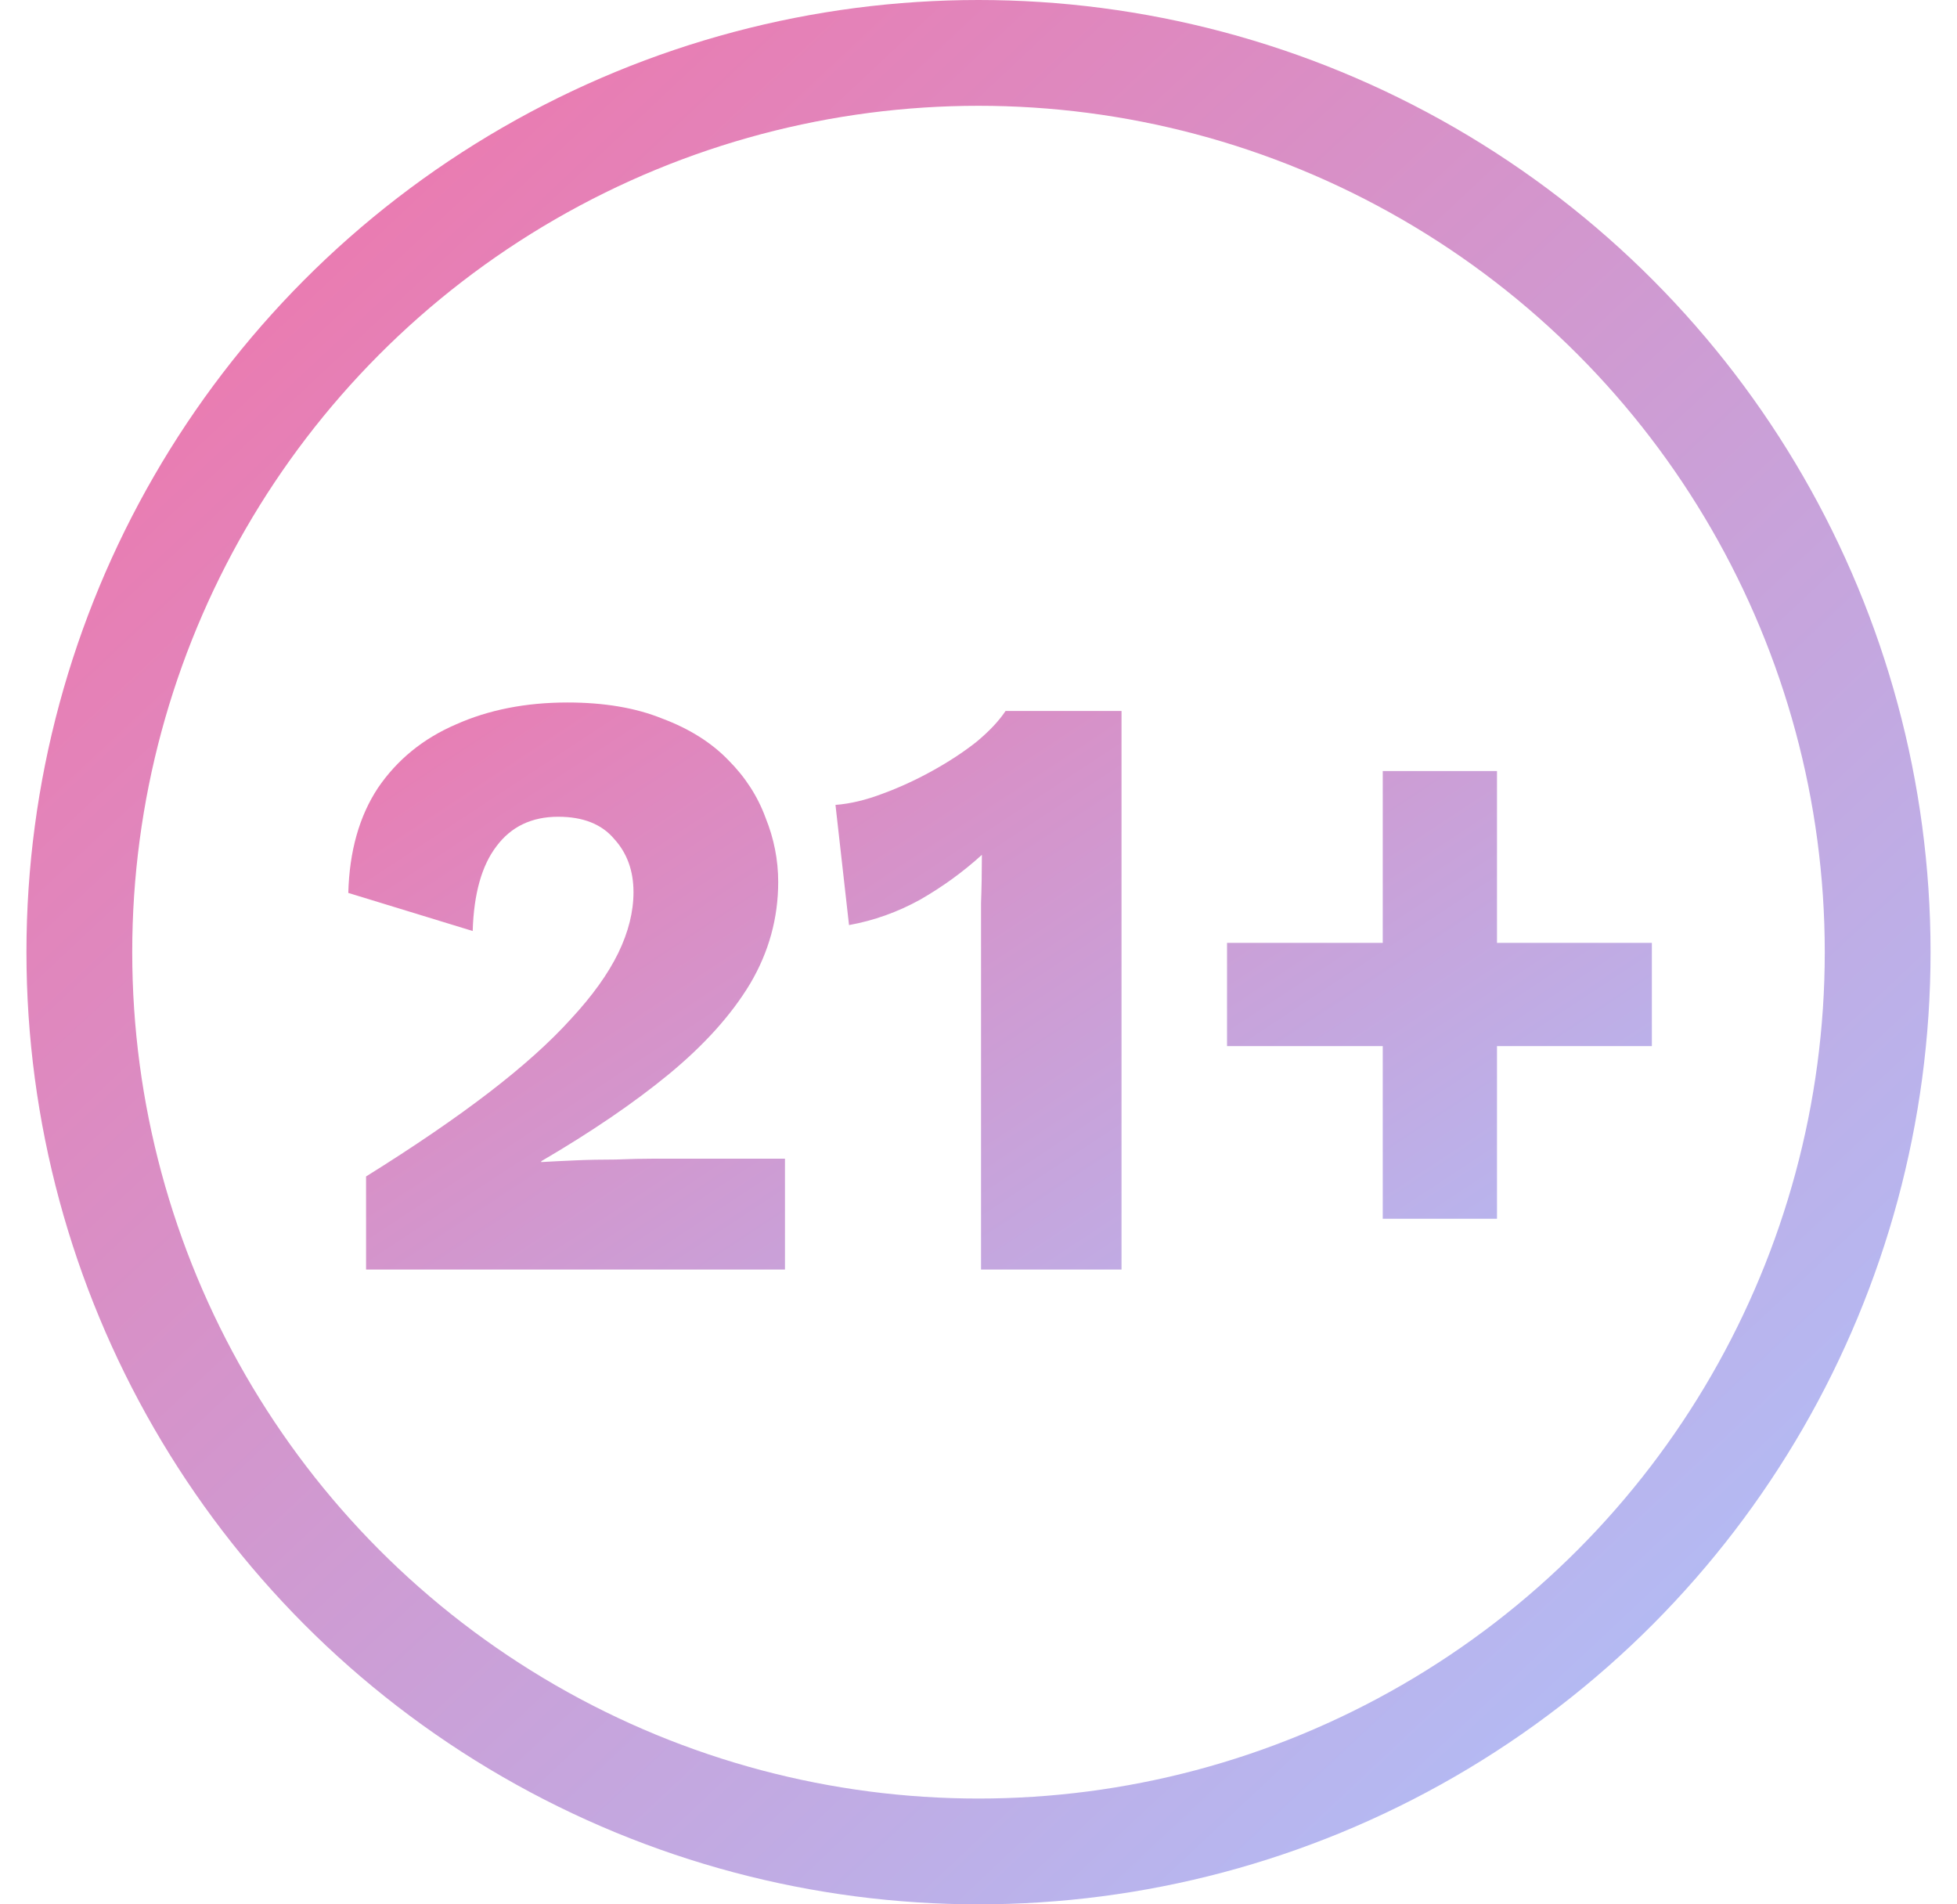
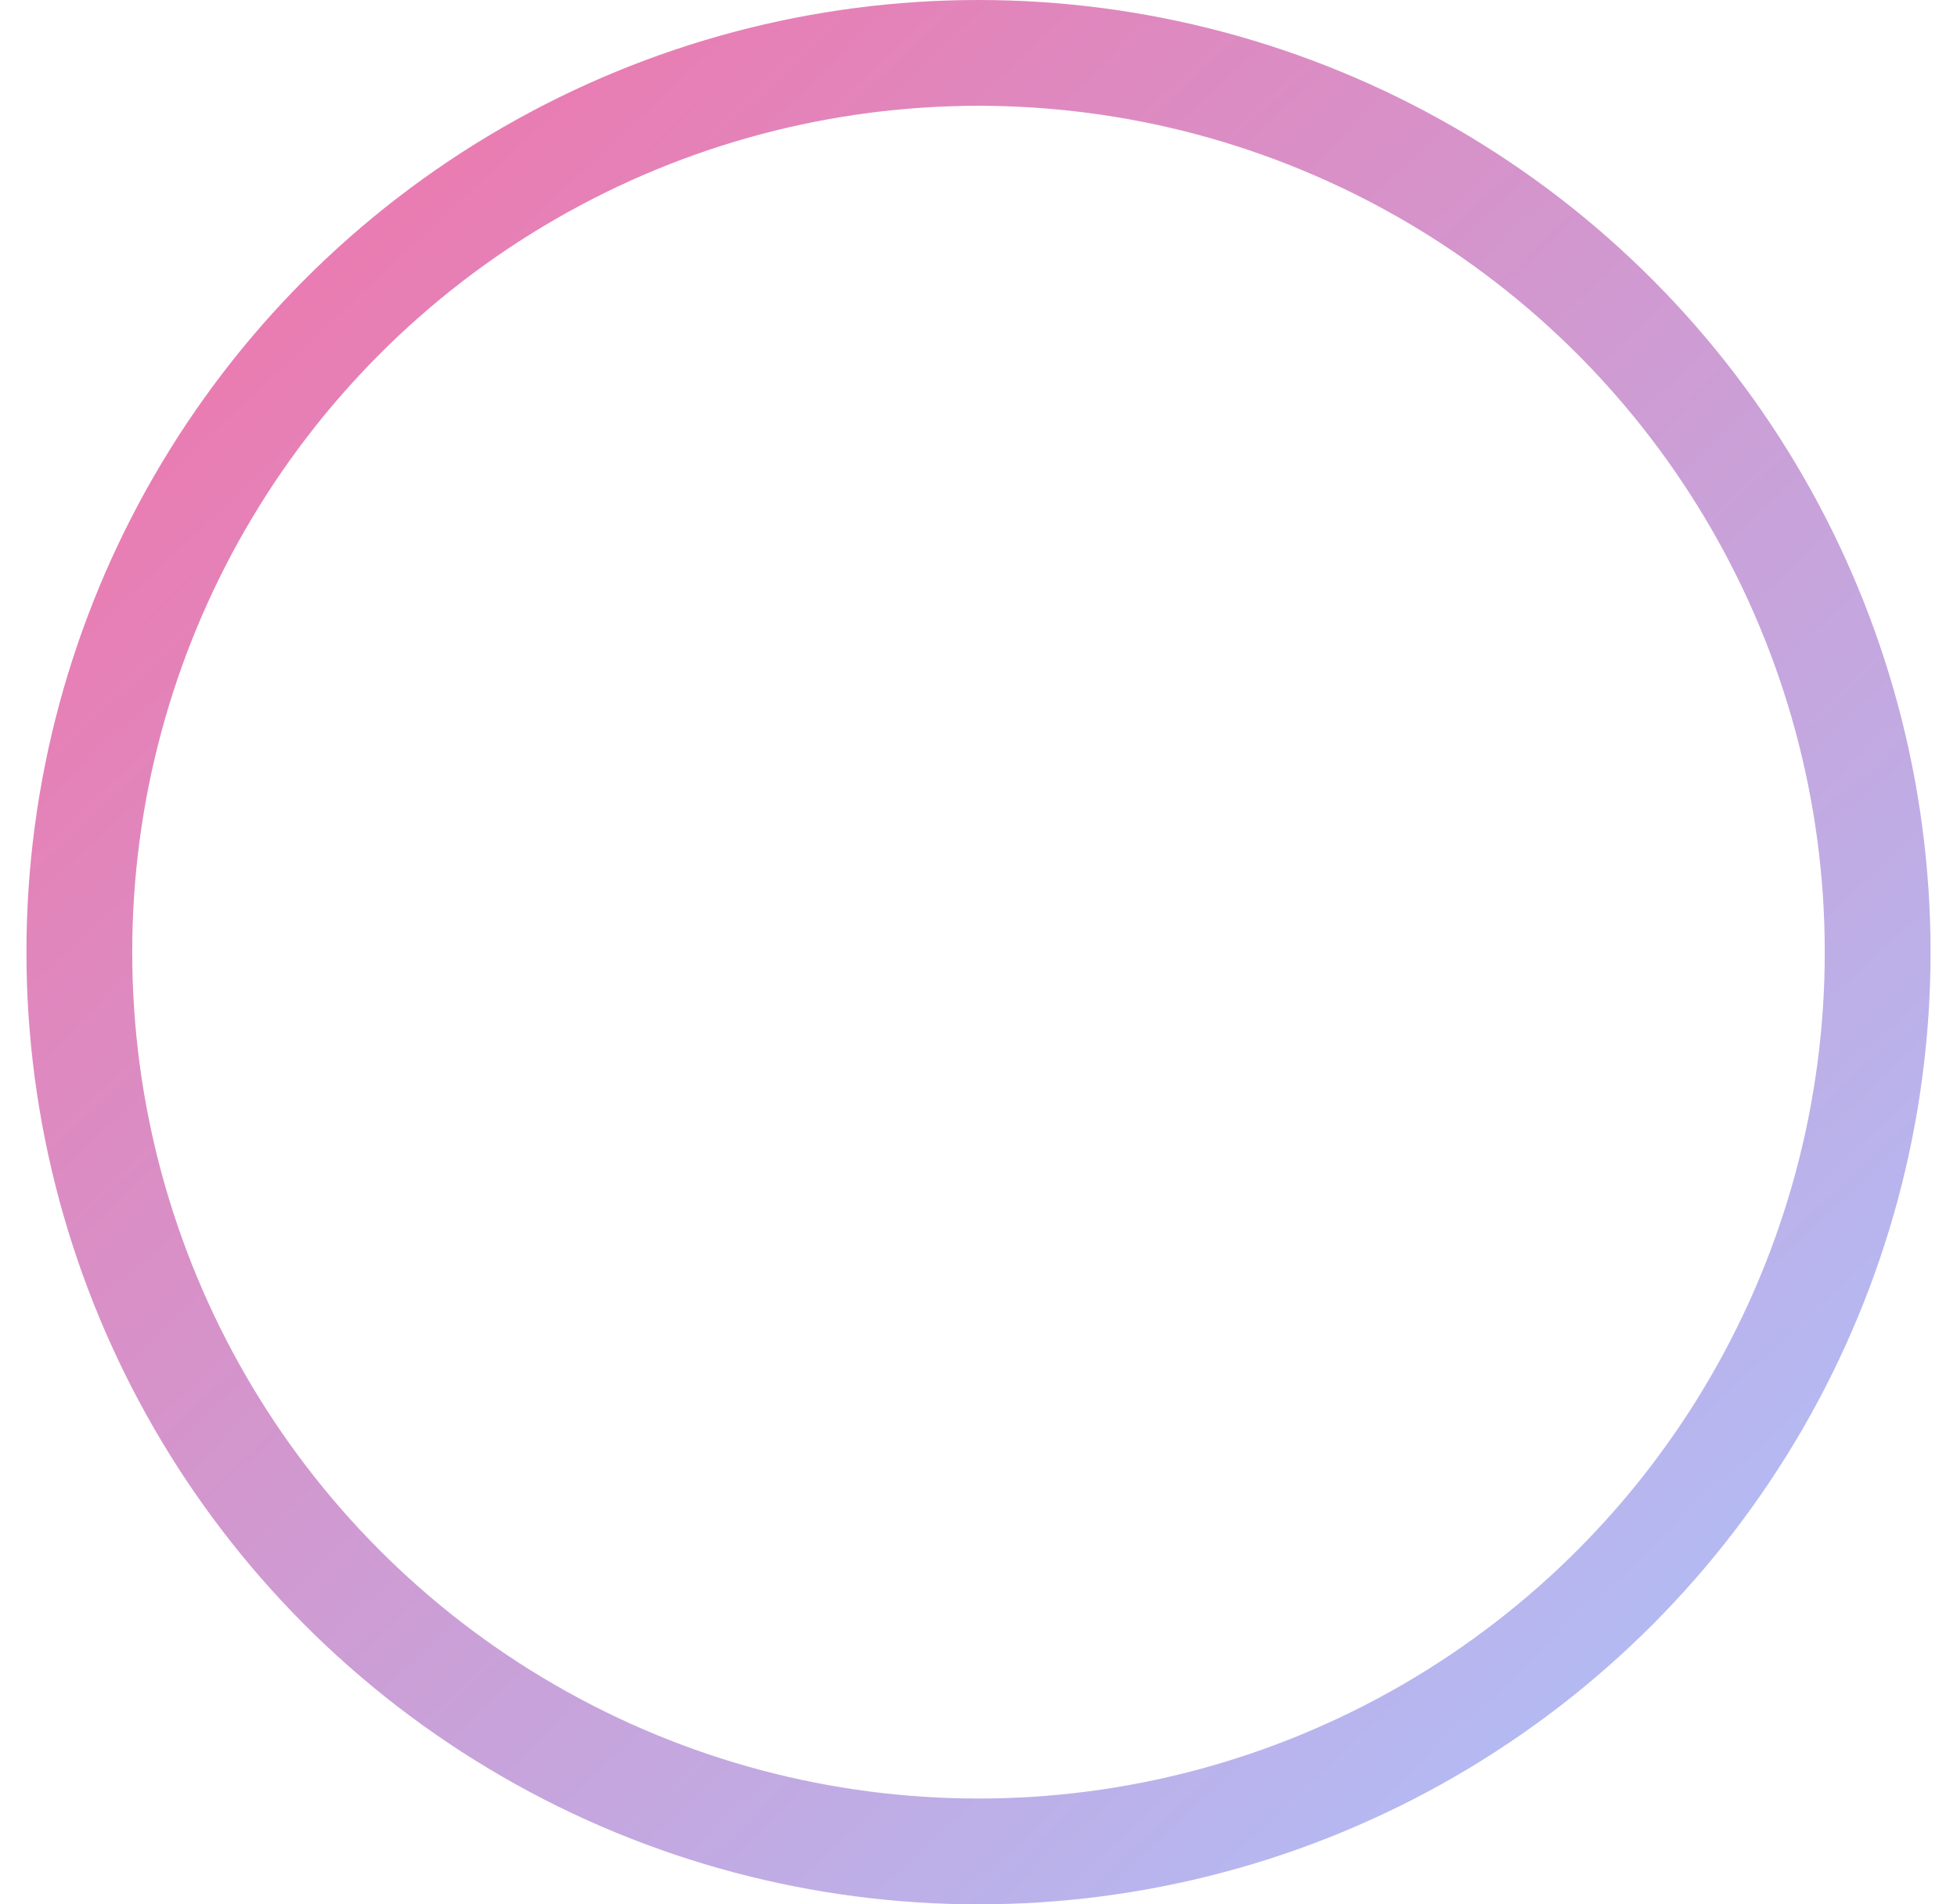
<svg xmlns="http://www.w3.org/2000/svg" width="37" height="36" viewBox="0 0 37 36" fill="none">
-   <path d="M6.921 24V22.24C7.828 21.675 8.601 21.147 9.241 20.656C9.881 20.165 10.398 19.701 10.793 19.264C11.198 18.827 11.497 18.411 11.689 18.016C11.881 17.621 11.977 17.237 11.977 16.864C11.977 16.459 11.854 16.123 11.609 15.856C11.374 15.579 11.022 15.44 10.553 15.44C10.052 15.44 9.662 15.627 9.385 16C9.108 16.363 8.958 16.896 8.937 17.6L6.585 16.88C6.606 16.091 6.793 15.429 7.145 14.896C7.508 14.363 7.998 13.963 8.617 13.696C9.236 13.419 9.94 13.28 10.729 13.28C11.422 13.28 12.02 13.381 12.521 13.584C13.033 13.776 13.449 14.037 13.769 14.368C14.089 14.688 14.324 15.051 14.473 15.456C14.633 15.851 14.713 16.256 14.713 16.672C14.713 17.355 14.537 17.995 14.185 18.592C13.833 19.179 13.321 19.749 12.649 20.304C11.988 20.848 11.182 21.397 10.233 21.952V21.968C10.414 21.957 10.628 21.947 10.873 21.936C11.118 21.925 11.374 21.92 11.641 21.92C11.908 21.909 12.148 21.904 12.361 21.904H14.841V24H6.921ZM18.548 24V17.92C18.548 17.643 18.548 17.36 18.548 17.072C18.559 16.773 18.564 16.469 18.564 16.16C18.212 16.48 17.823 16.763 17.396 17.008C16.97 17.243 16.521 17.403 16.052 17.488L15.796 15.216C16.073 15.195 16.367 15.125 16.676 15.008C16.996 14.891 17.311 14.747 17.62 14.576C17.93 14.405 18.207 14.224 18.452 14.032C18.698 13.829 18.884 13.632 19.012 13.44H21.204V24H18.548ZM28.303 14.576V23.04H26.143V14.576H28.303ZM31.231 17.824V19.776H23.199V17.824H31.231Z" fill="url(#paint0_linear_315_1002)" />
  <circle cx="18.5" cy="18" r="17" stroke="url(#paint1_linear_315_1002)" stroke-width="2" />
  <defs>
    <linearGradient id="paint0_linear_315_1002" x1="2.965" y1="5.5" x2="22.052" y2="34.451" gradientUnits="userSpaceOnUse">
      <stop stop-color="#FF6397" />
      <stop offset="1" stop-color="#AAC5FF" />
    </linearGradient>
    <linearGradient id="paint1_linear_315_1002" x1="-2.88" y1="-6.632" x2="36.385" y2="35.279" gradientUnits="userSpaceOnUse">
      <stop stop-color="#FF6397" />
      <stop offset="1" stop-color="#AAC5FF" />
    </linearGradient>
  </defs>
</svg>